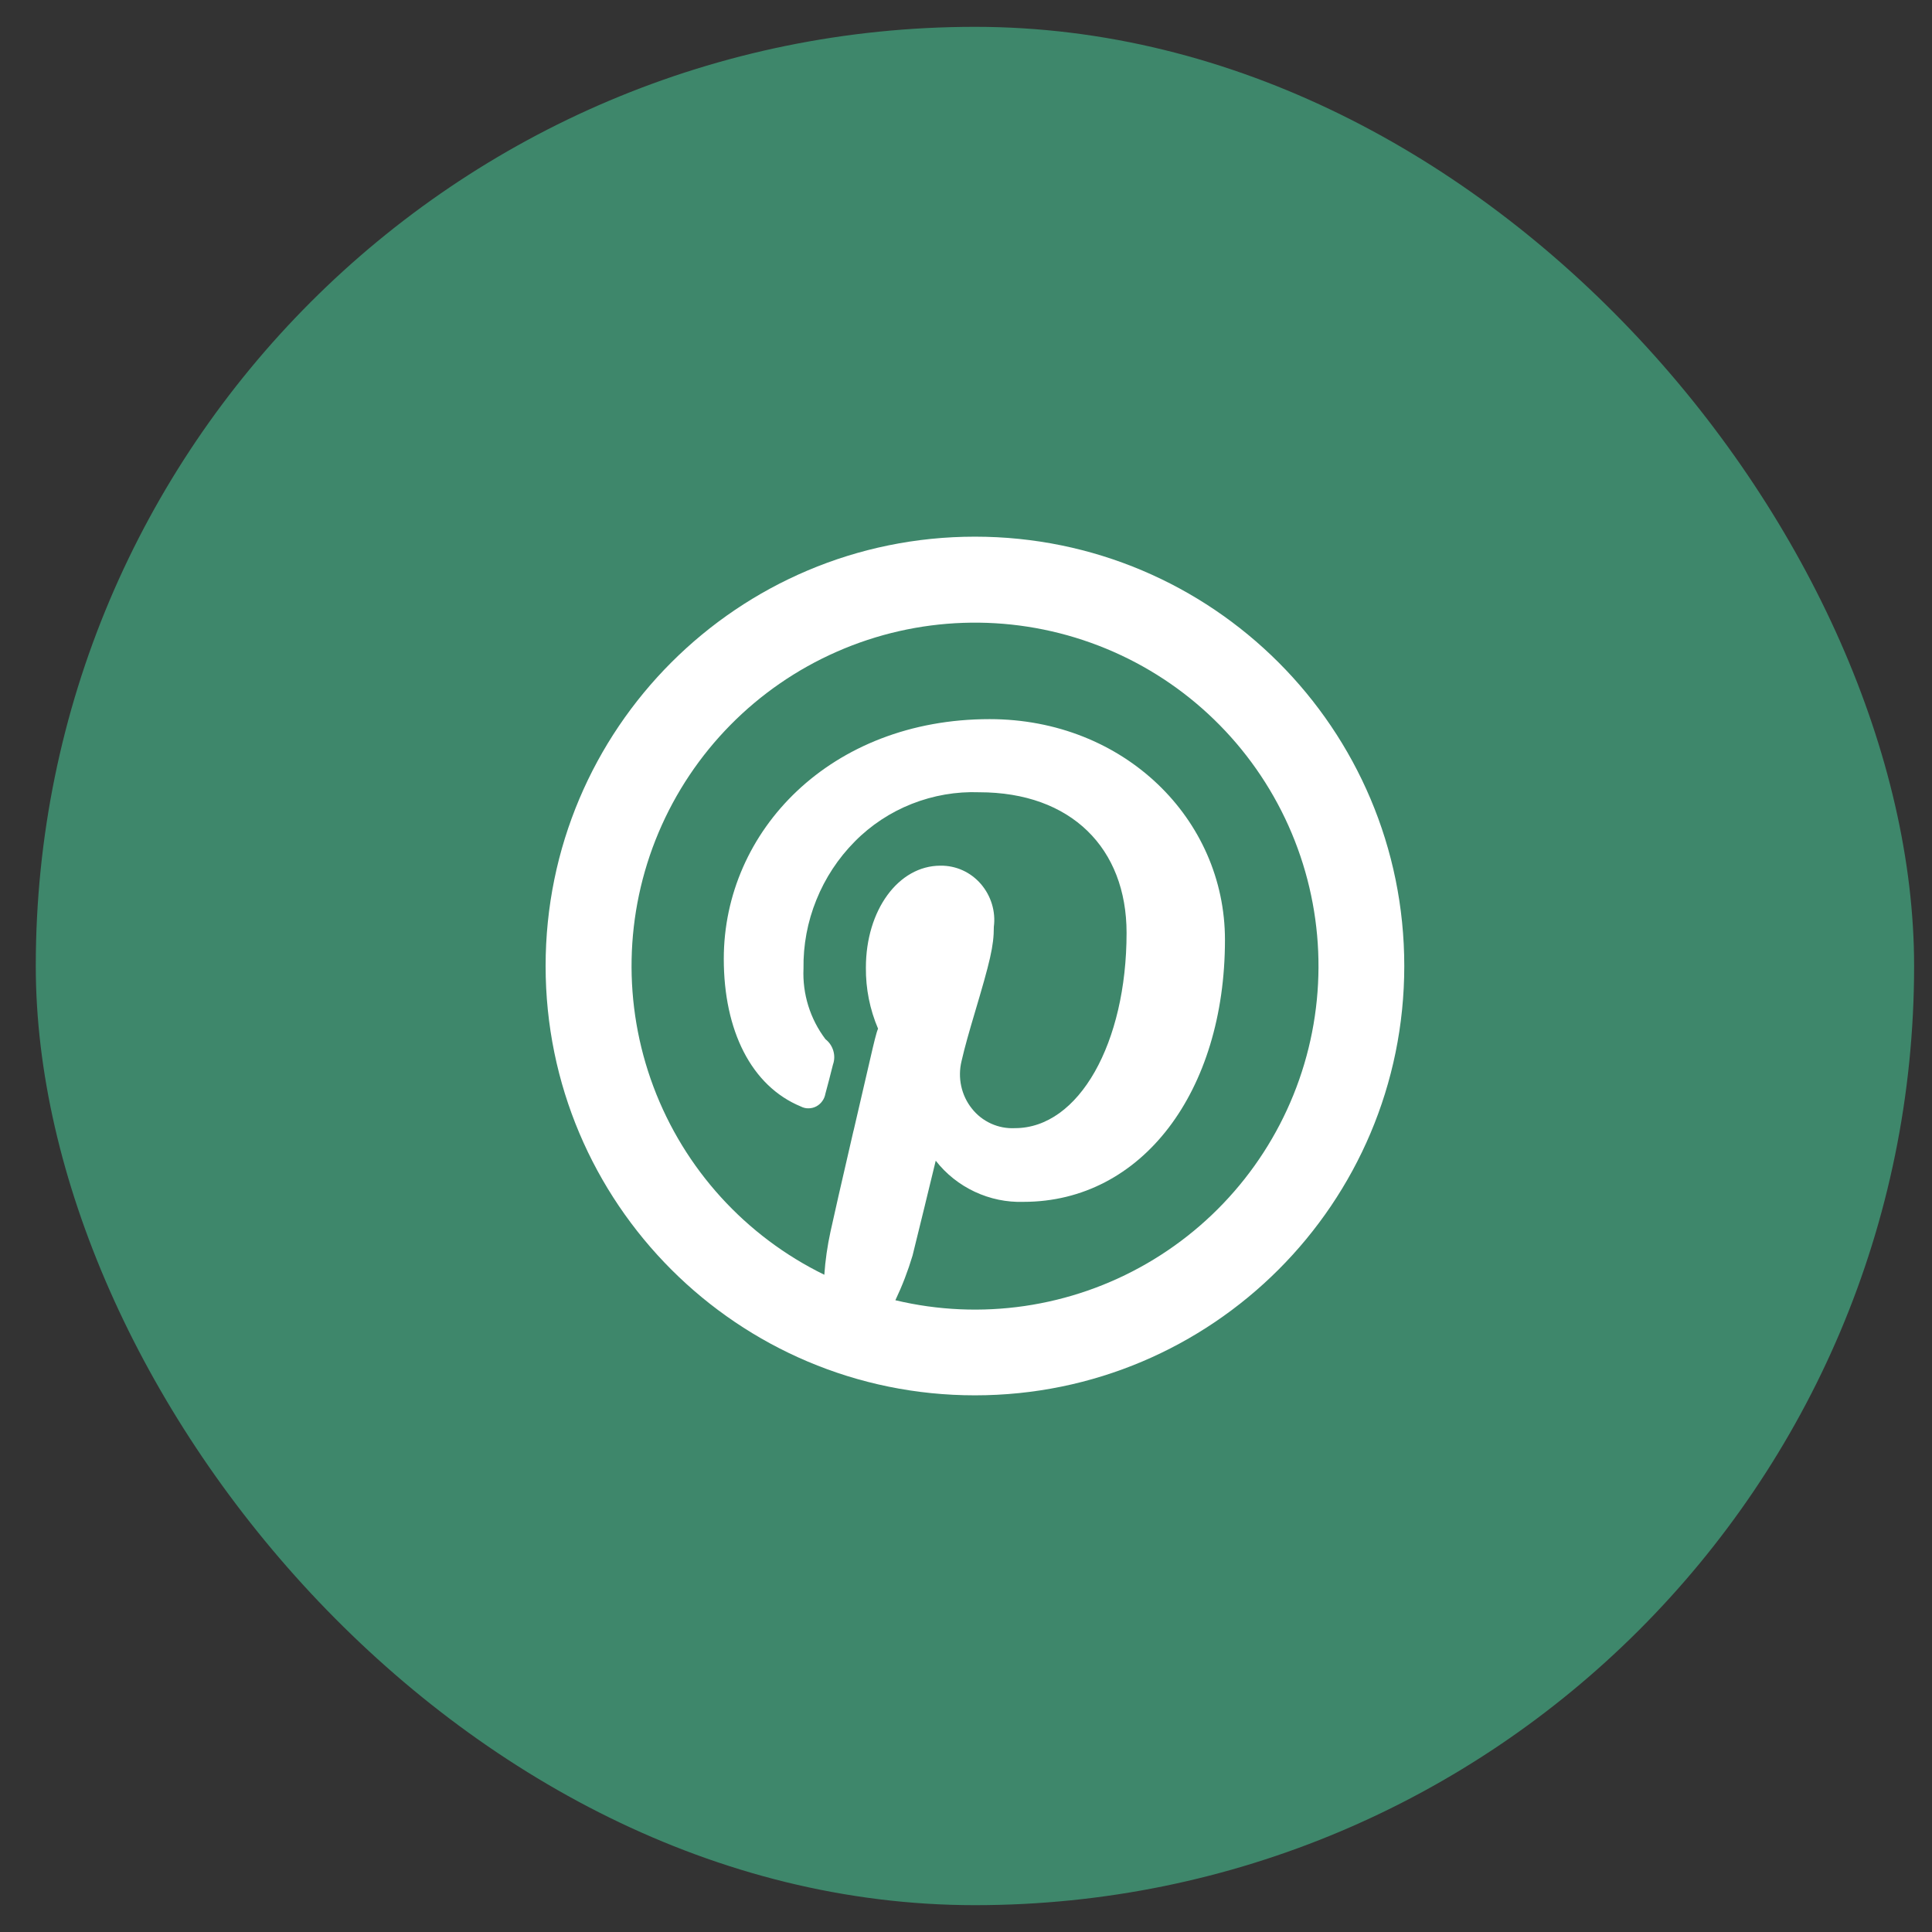
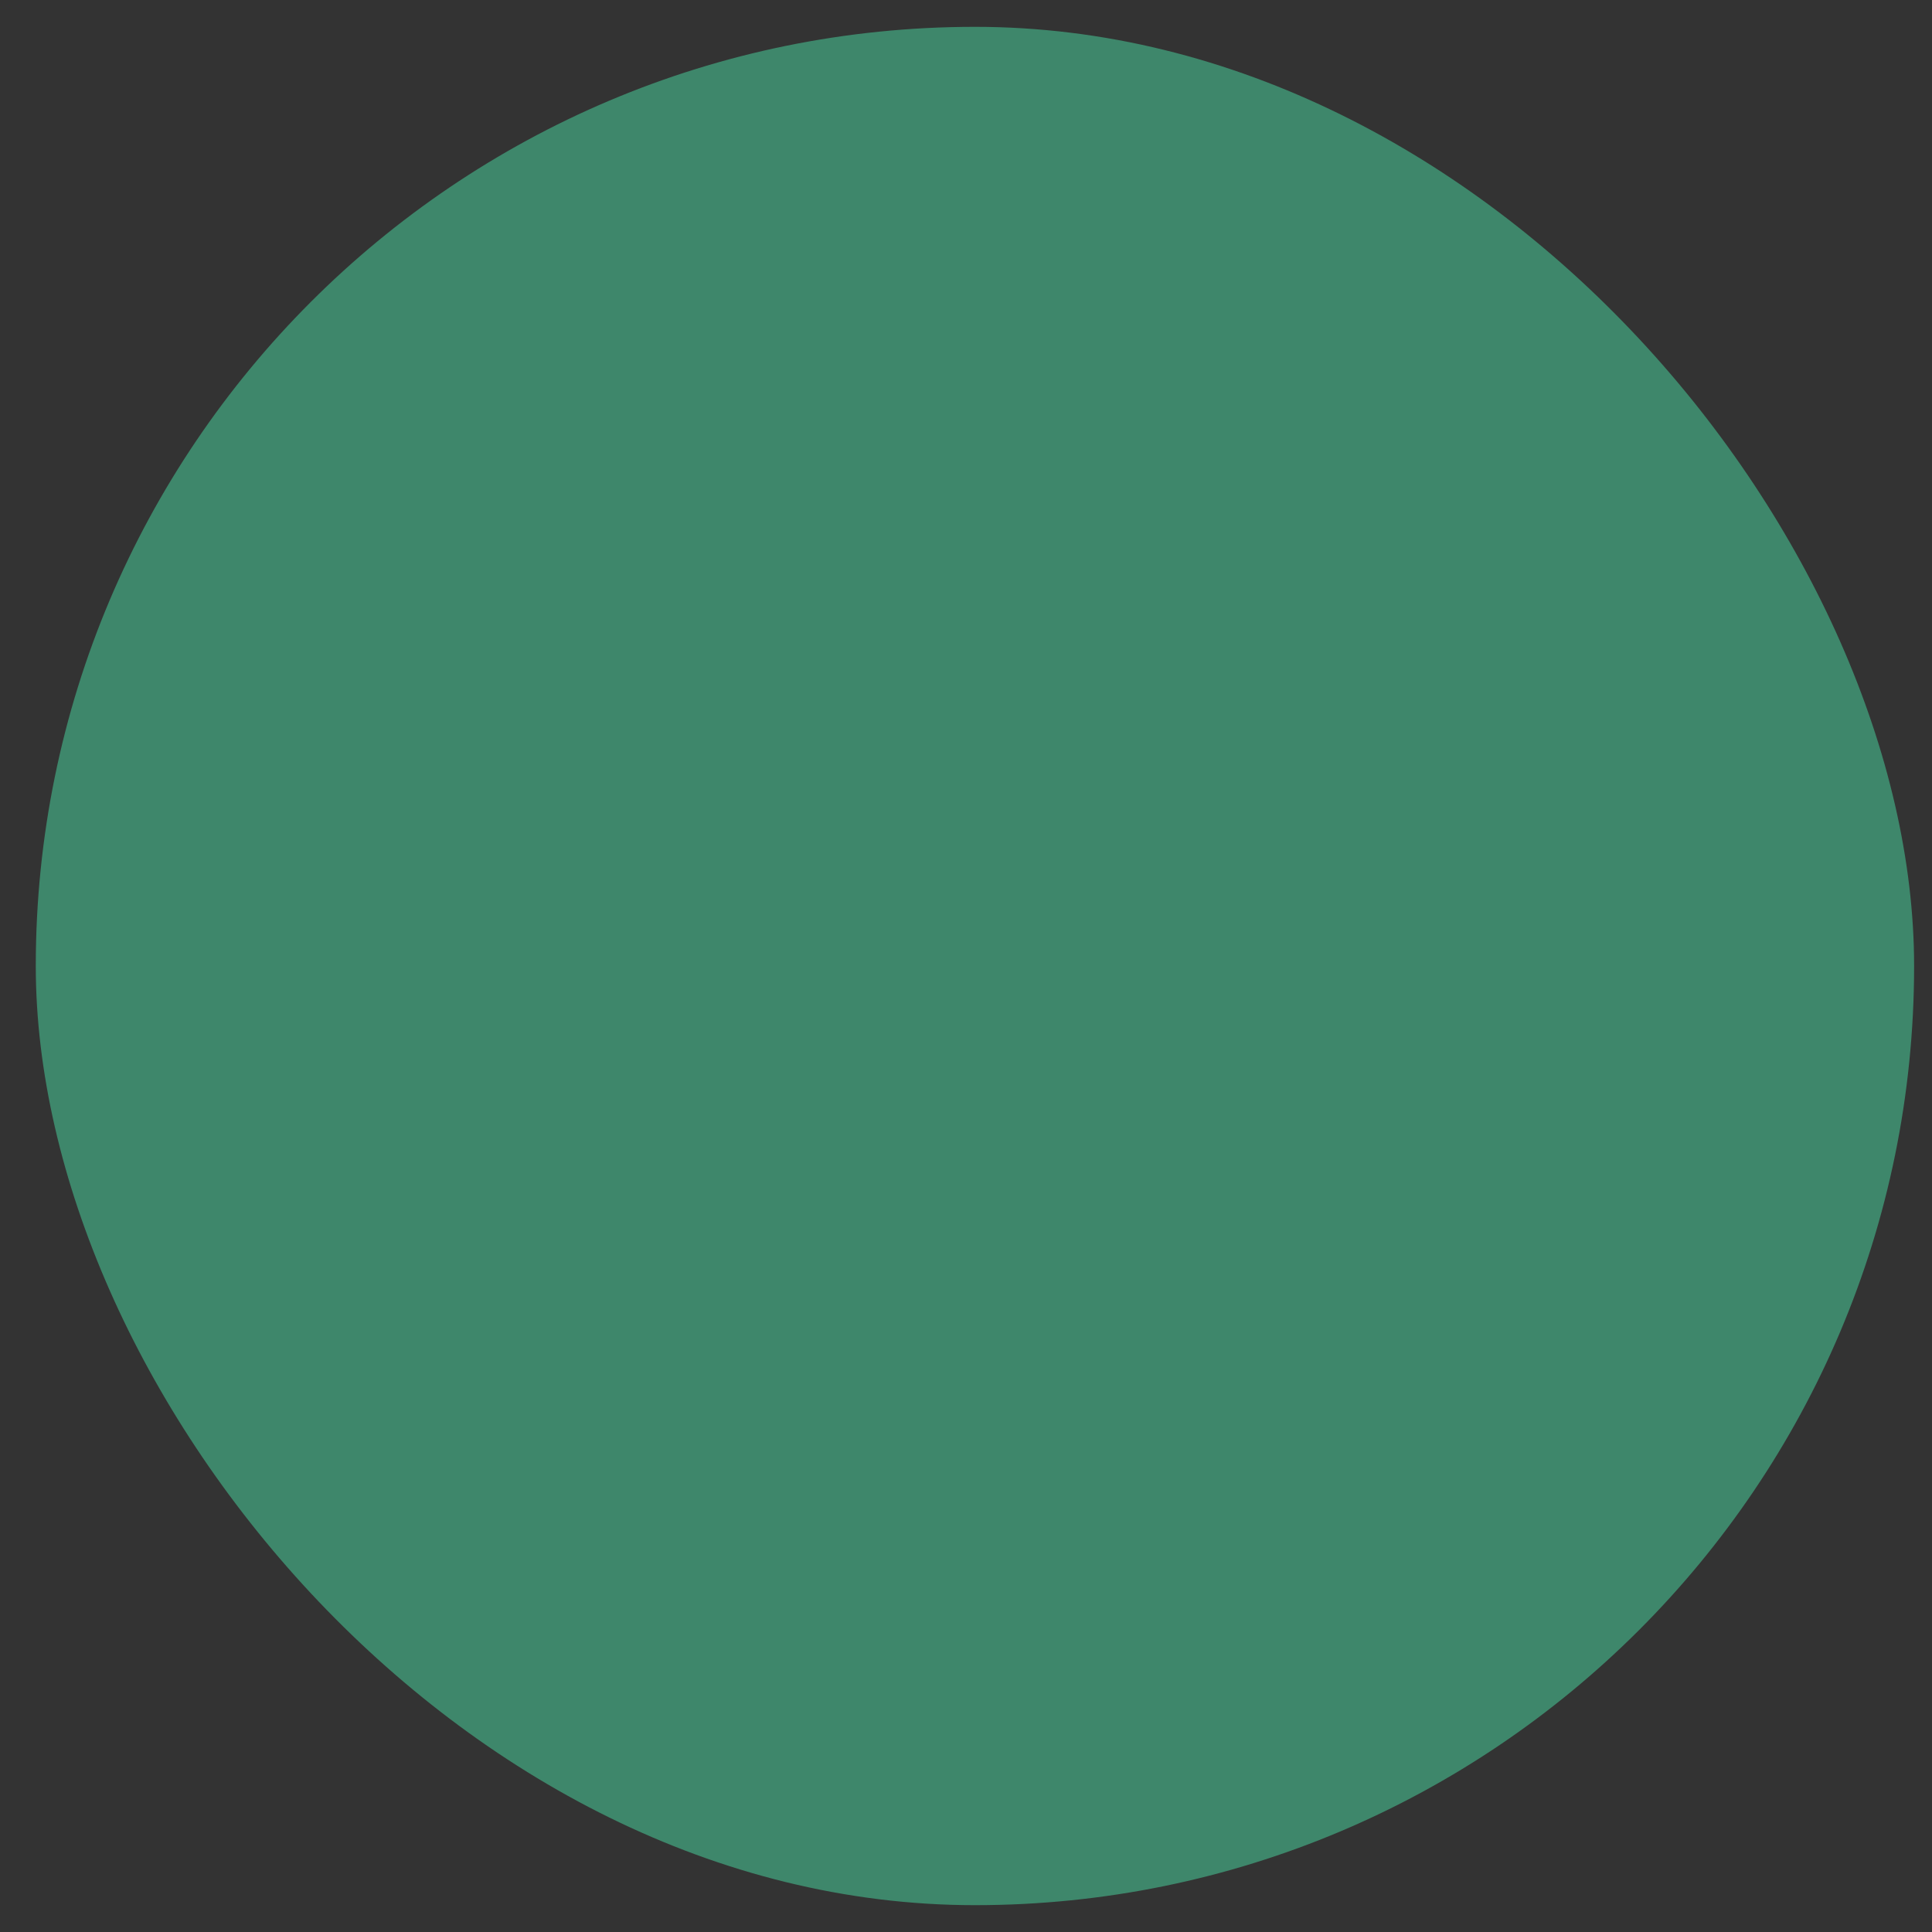
<svg xmlns="http://www.w3.org/2000/svg" width="27" height="27" viewBox="0 0 27 27" fill="none">
  <rect x="0" y="0" width="27" height="27" fill="#333333" stroke="none" />
  <rect x="0.5" y="0.375" width="26.25" height="26.25" rx="13.125" fill="#3E876B" />
-   <path d="M11.52 17.815C11.534 17.613 11.563 17.412 11.606 17.214C11.644 17.037 11.758 16.536 11.926 15.81L11.931 15.792L12.163 14.791C12.21 14.587 12.247 14.429 12.271 14.376C12.156 14.106 12.098 13.816 12.101 13.522C12.101 12.72 12.555 12.098 13.143 12.098C13.359 12.095 13.565 12.188 13.708 12.354C13.851 12.52 13.917 12.74 13.889 12.952C13.889 13.223 13.838 13.43 13.617 14.173C13.583 14.286 13.55 14.401 13.518 14.515C13.489 14.619 13.462 14.723 13.438 14.828C13.381 15.06 13.434 15.307 13.581 15.491C13.652 15.582 13.744 15.654 13.849 15.702C13.954 15.75 14.069 15.772 14.184 15.766C15.079 15.766 15.744 14.575 15.744 13.037C15.744 11.855 14.97 11.072 13.685 11.072C13.363 11.06 13.043 11.116 12.743 11.234C12.444 11.352 12.172 11.531 11.946 11.76C11.714 11.994 11.532 12.271 11.409 12.576C11.285 12.881 11.224 13.208 11.229 13.537C11.213 13.891 11.322 14.24 11.536 14.523C11.644 14.607 11.686 14.753 11.641 14.877C11.616 14.978 11.557 15.208 11.535 15.285C11.528 15.323 11.514 15.358 11.491 15.389C11.469 15.42 11.44 15.445 11.406 15.463C11.373 15.48 11.336 15.489 11.299 15.489C11.262 15.49 11.226 15.481 11.193 15.464C10.497 15.177 10.115 14.398 10.115 13.4C10.115 11.609 11.61 10.05 13.83 10.05C15.711 10.05 17.119 11.447 17.119 13.134C17.119 15.253 15.96 16.796 14.305 16.796C14.069 16.804 13.836 16.755 13.622 16.655C13.409 16.555 13.222 16.407 13.077 16.221L12.927 16.838L12.926 16.843C12.838 17.203 12.777 17.453 12.753 17.547C12.689 17.761 12.609 17.969 12.513 18.171C13.707 18.456 14.965 18.272 16.027 17.658C17.09 17.044 17.877 16.046 18.227 14.87C18.577 13.693 18.463 12.428 17.908 11.333C17.353 10.238 16.401 9.397 15.245 8.983C14.09 8.569 12.82 8.613 11.696 9.107C10.572 9.6 9.68 10.506 9.203 11.636C8.726 12.767 8.701 14.038 9.132 15.187C9.563 16.336 10.417 17.276 11.52 17.815ZM13.625 19.5C10.311 19.5 7.625 16.814 7.625 13.5C7.625 10.186 10.311 7.5 13.625 7.5C16.939 7.5 19.625 10.186 19.625 13.5C19.625 16.814 16.939 19.5 13.625 19.5Z" fill="white" />
</svg>